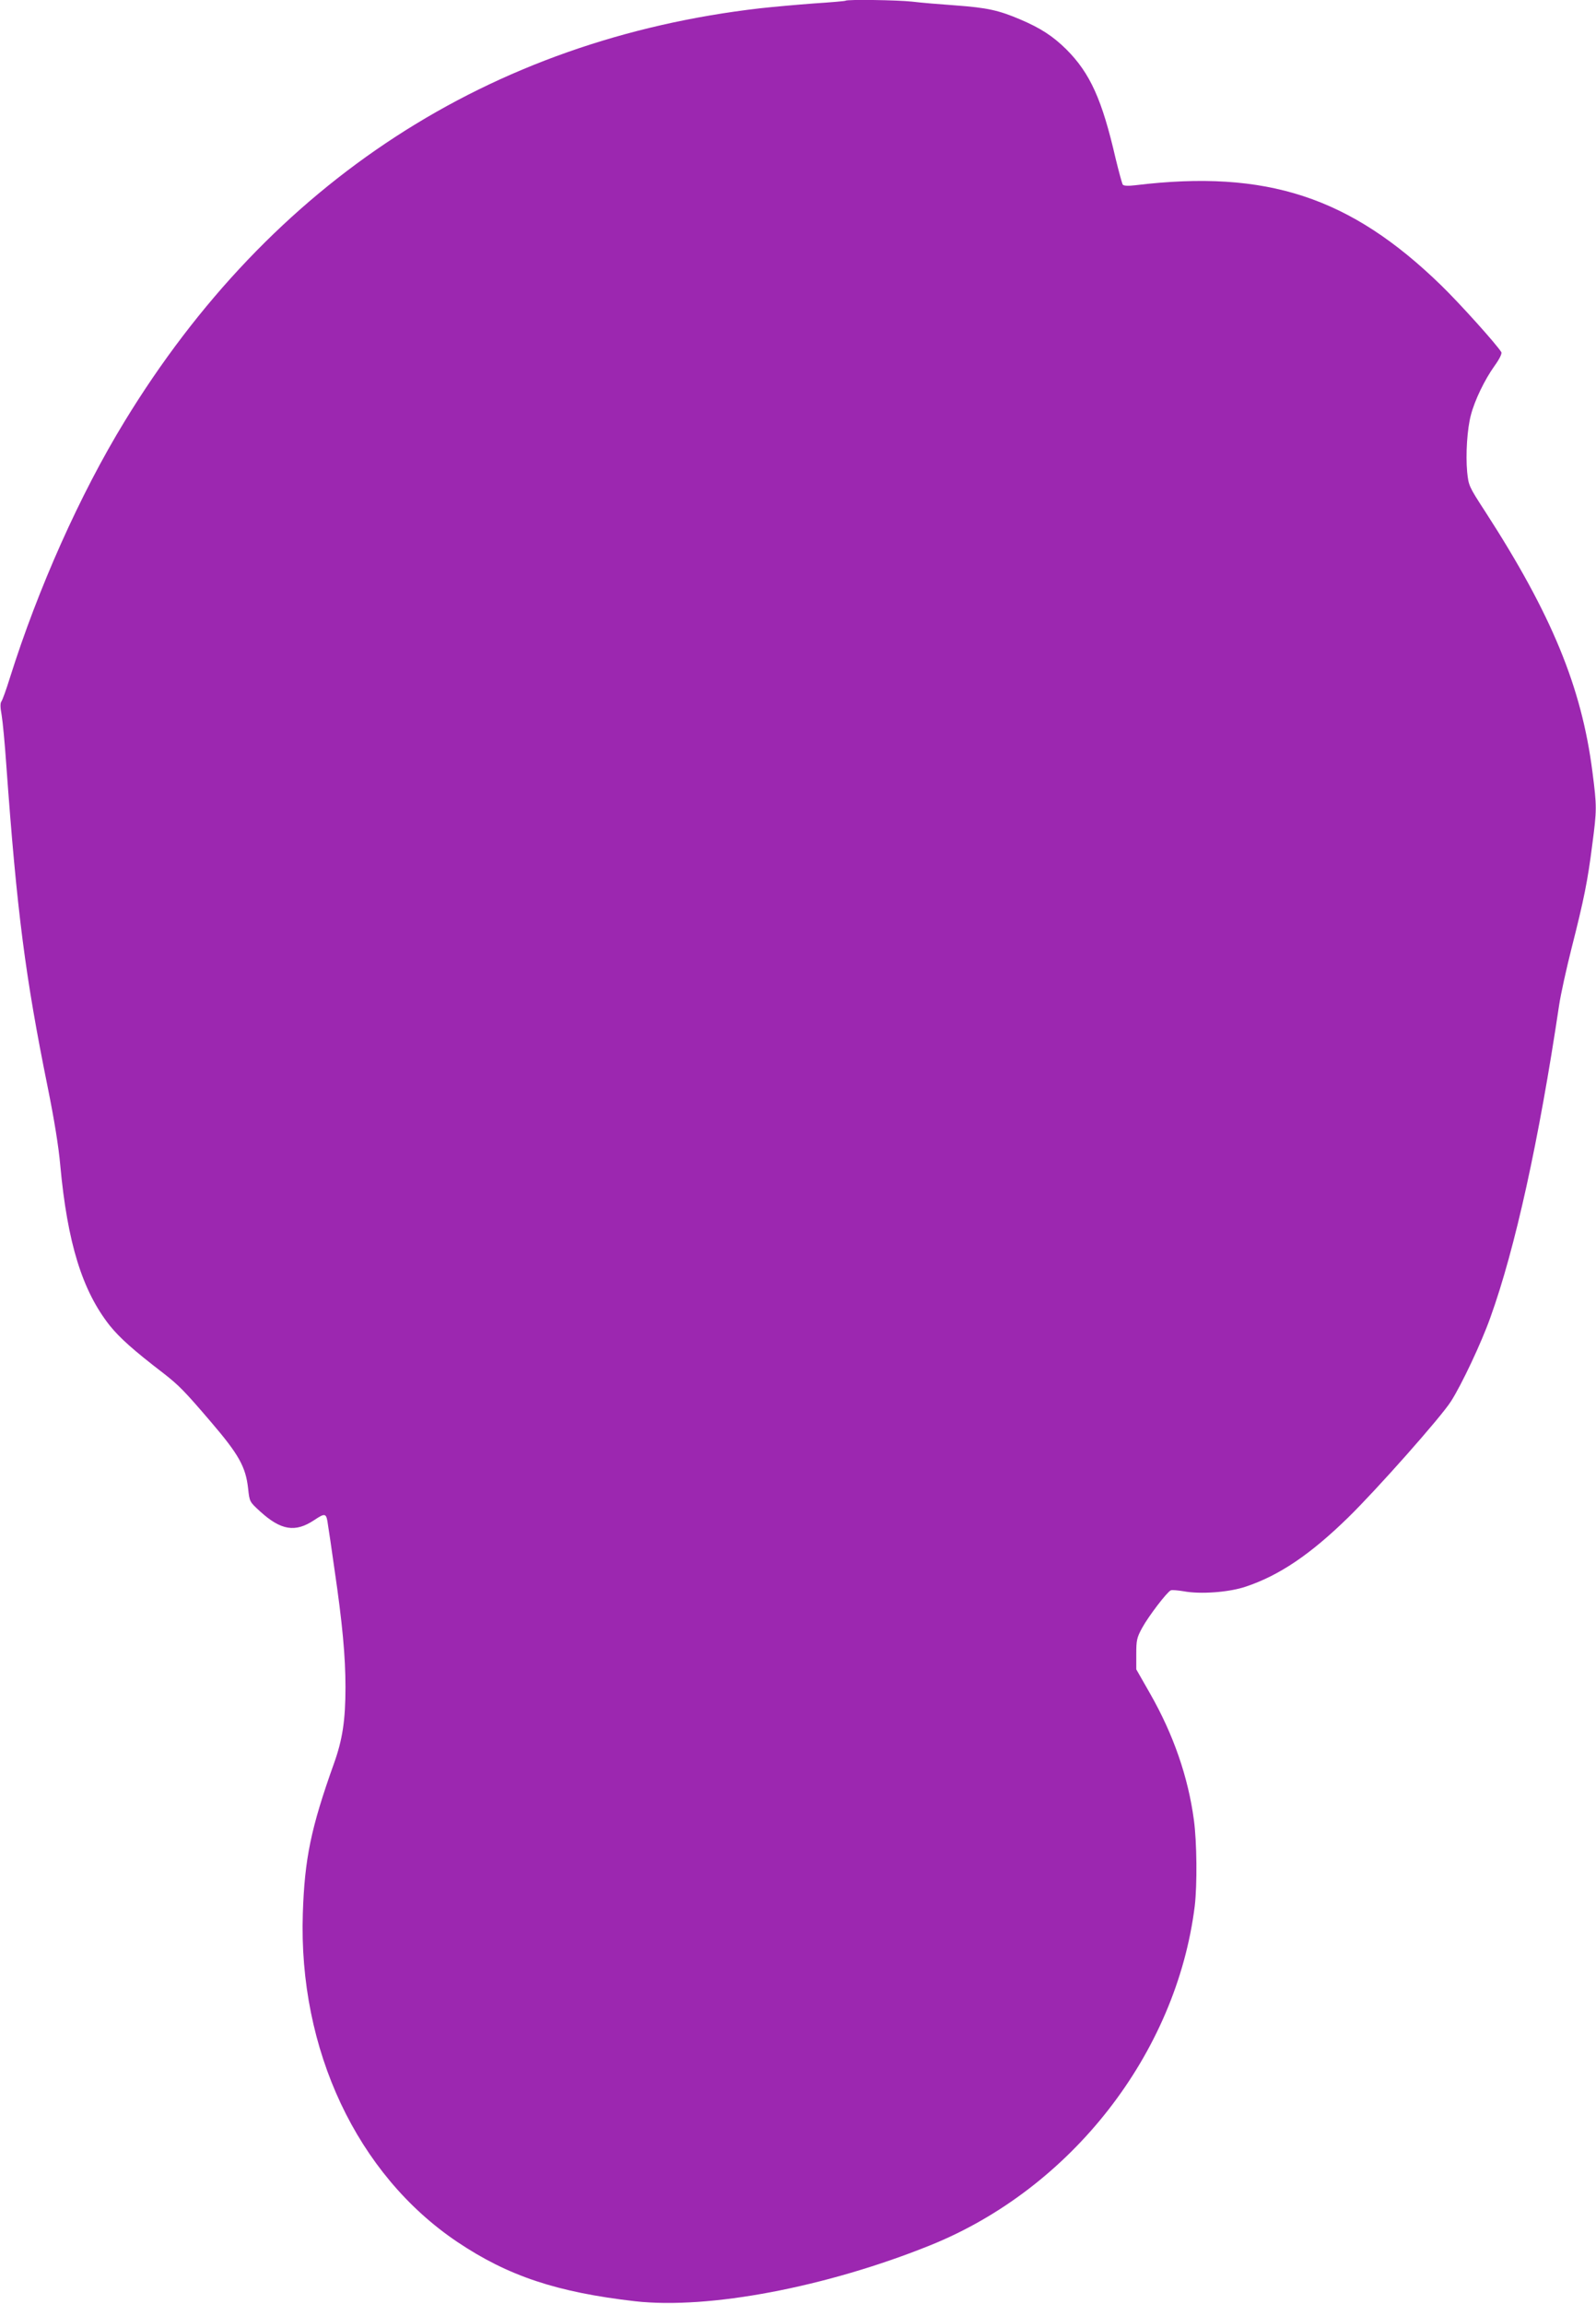
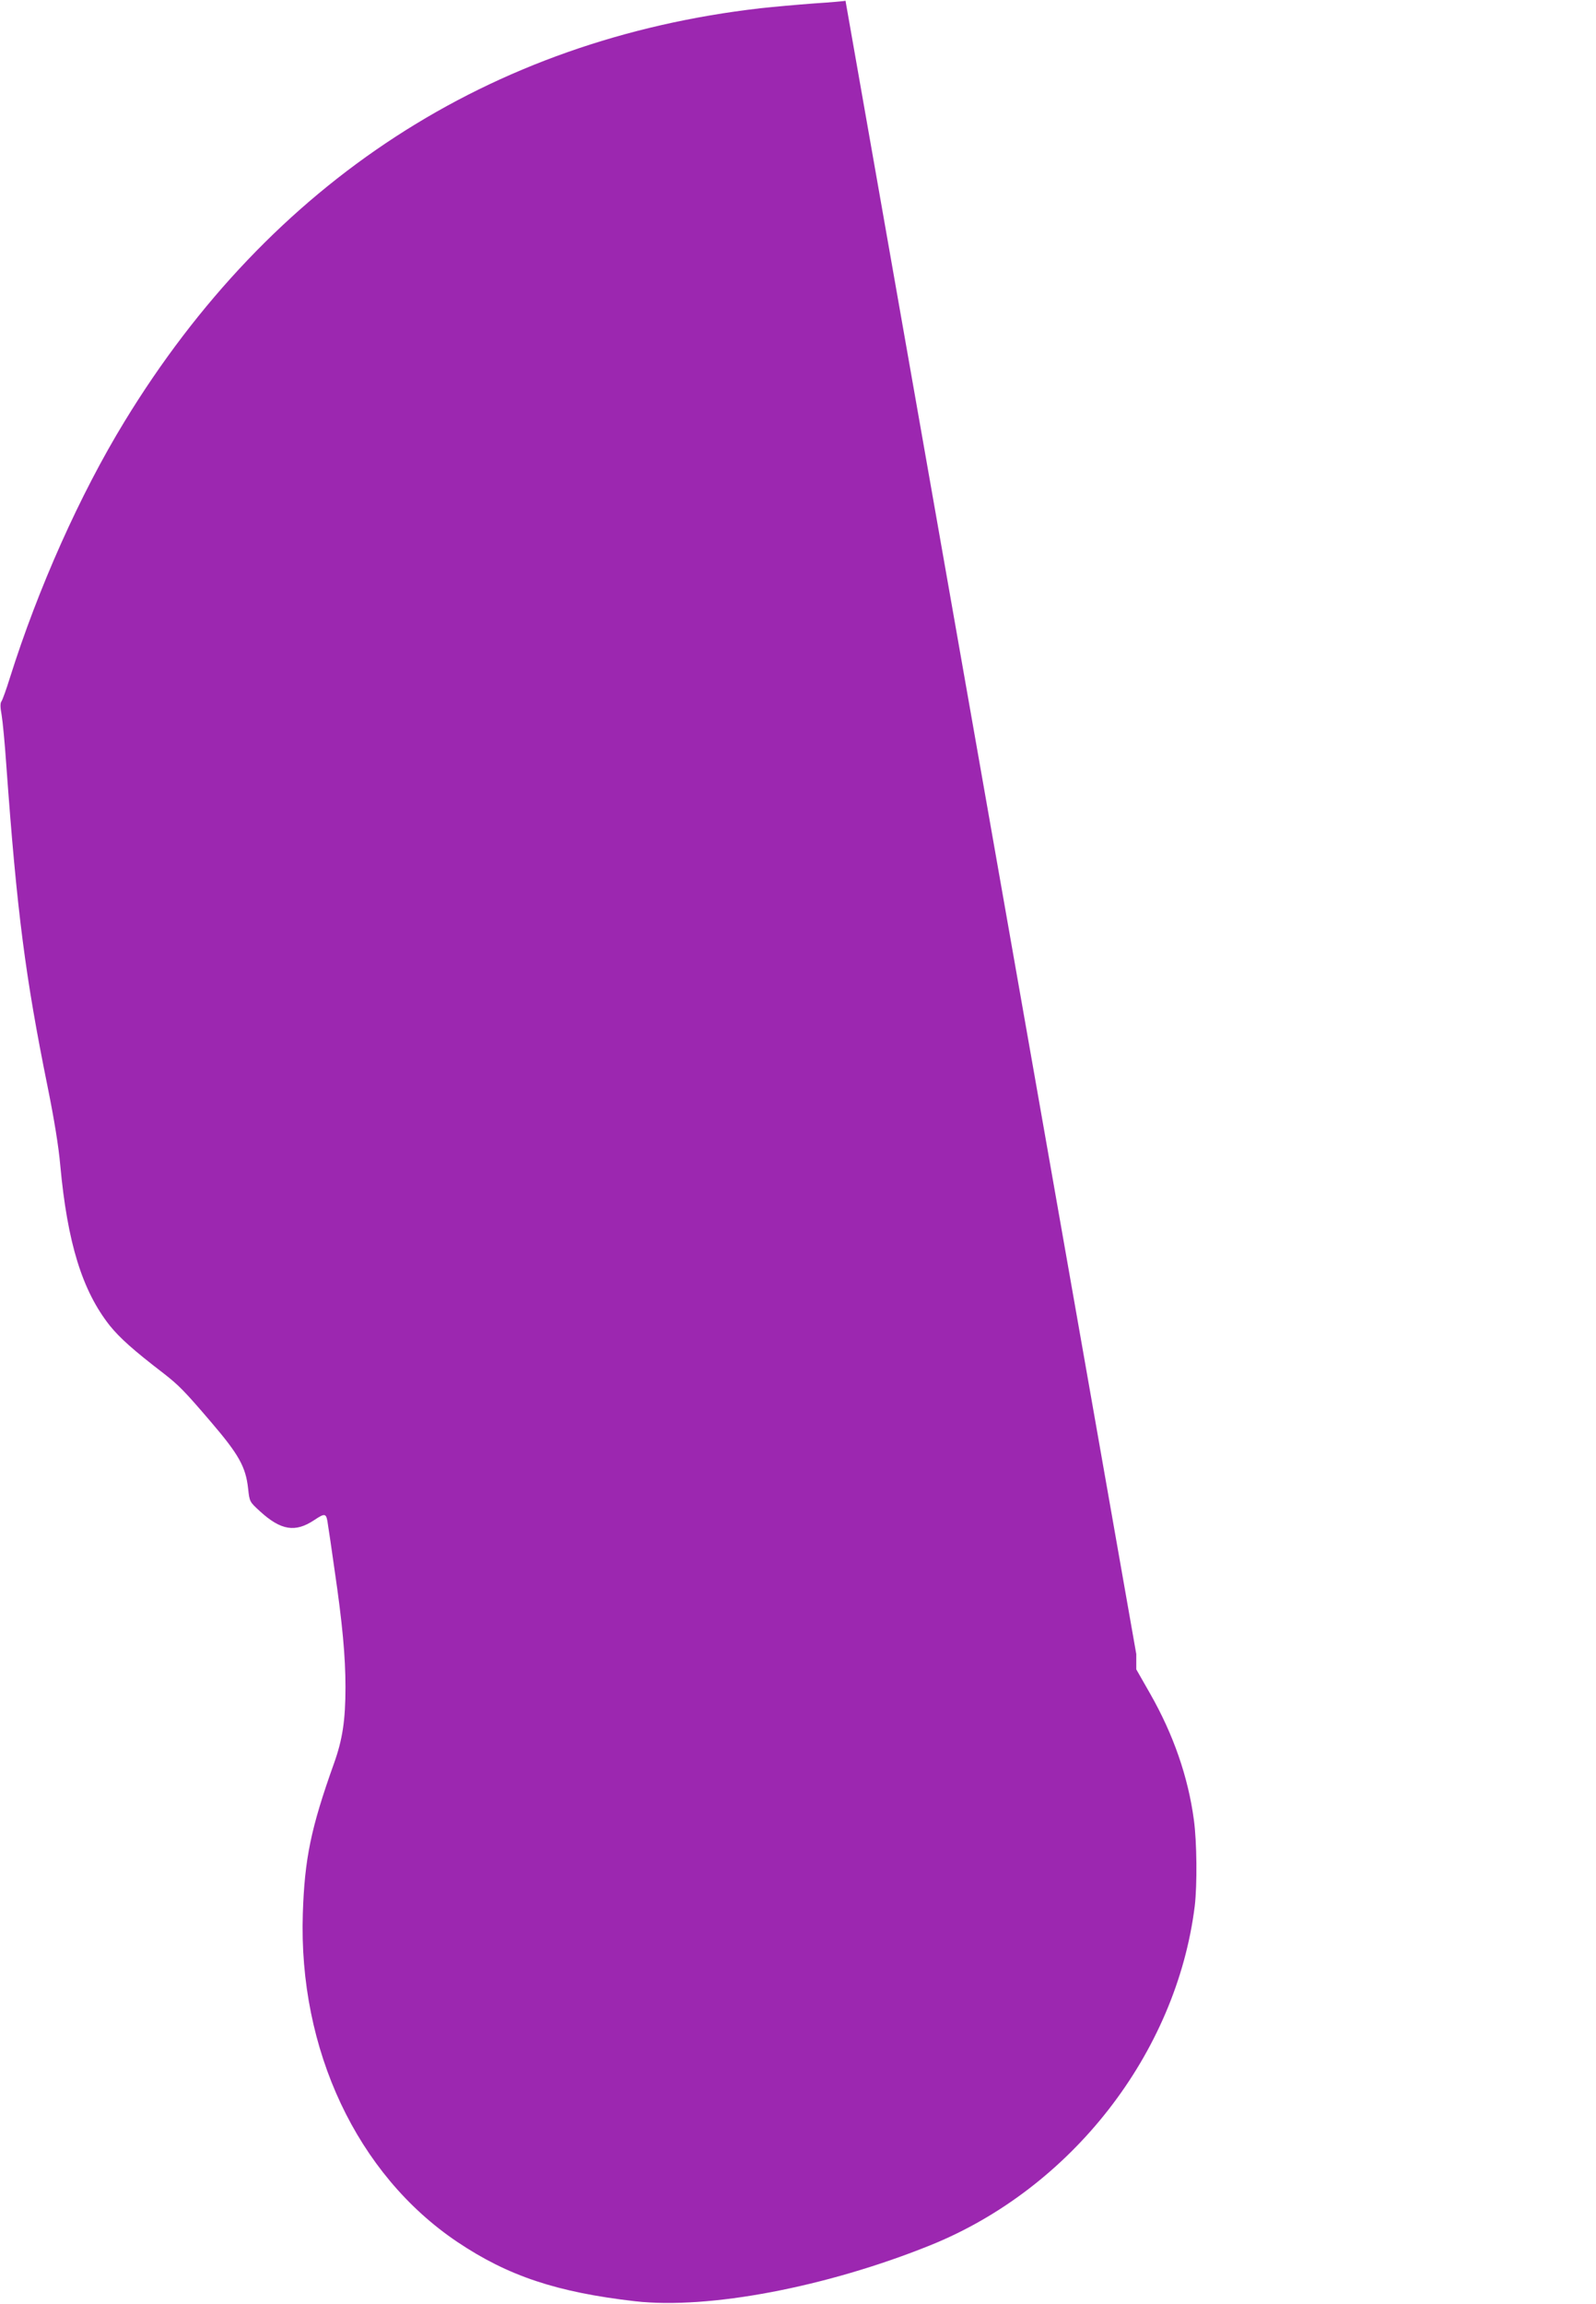
<svg xmlns="http://www.w3.org/2000/svg" version="1.0" width="887pt" height="1280pt" viewBox="0 0 887 1280" preserveAspectRatio="xMidYMid meet">
  <g transform="translate(0,1280) scale(0.1,-0.1)" fill="#9c27b0" stroke="none">
-     <path d="M4699 12796 c-2 -2 -80 -9 -174 -15 -93 -7 -228 -19 -300 -27 -1504 -173 -2720 -963 -3533 -2296 -248 -406 -480 -926 -637 -1424 -20 -65 -42 -125 -47 -131 -7 -9 -7 -33 1 -75 6 -35 18 -160 26 -278 59 -818 106 -1178 230 -1790 36 -178 61 -331 70 -435 40 -432 122 -696 275 -890 56 -69 129 -135 301 -267 83 -65 114 -96 261 -268 155 -181 194 -250 207 -371 8 -73 8 -73 66 -126 116 -106 196 -119 301 -49 63 42 68 40 77 -28 4 -22 20 -133 36 -246 44 -299 61 -483 61 -654 0 -183 -16 -291 -65 -427 -127 -356 -162 -526 -172 -830 -25 -757 301 -1450 858 -1825 283 -190 554 -280 989 -330 408 -46 1062 78 1640 311 784 316 1368 1066 1470 1885 14 119 12 356 -5 480 -32 237 -113 472 -243 700 l-77 135 0 85 c0 77 3 91 33 146 35 64 138 199 159 208 7 3 39 0 70 -5 94 -18 255 -6 348 26 185 62 357 178 567 383 157 153 518 560 572 646 59 92 169 325 219 466 138 383 270 984 382 1735 9 61 41 205 70 320 68 267 89 372 114 570 26 197 26 213 1 408 -60 469 -226 873 -596 1445 -91 140 -92 144 -100 219 -9 98 0 241 21 318 21 81 76 195 131 272 27 37 42 68 38 76 -25 42 -231 271 -335 372 -505 491 -970 644 -1697 556 -41 -5 -66 -4 -72 3 -4 6 -22 72 -40 146 -75 326 -141 473 -274 606 -74 73 -143 118 -256 166 -120 51 -183 65 -360 78 -85 6 -194 15 -241 21 -83 9 -361 13 -370 5z" />
+     <path d="M4699 12796 c-2 -2 -80 -9 -174 -15 -93 -7 -228 -19 -300 -27 -1504 -173 -2720 -963 -3533 -2296 -248 -406 -480 -926 -637 -1424 -20 -65 -42 -125 -47 -131 -7 -9 -7 -33 1 -75 6 -35 18 -160 26 -278 59 -818 106 -1178 230 -1790 36 -178 61 -331 70 -435 40 -432 122 -696 275 -890 56 -69 129 -135 301 -267 83 -65 114 -96 261 -268 155 -181 194 -250 207 -371 8 -73 8 -73 66 -126 116 -106 196 -119 301 -49 63 42 68 40 77 -28 4 -22 20 -133 36 -246 44 -299 61 -483 61 -654 0 -183 -16 -291 -65 -427 -127 -356 -162 -526 -172 -830 -25 -757 301 -1450 858 -1825 283 -190 554 -280 989 -330 408 -46 1062 78 1640 311 784 316 1368 1066 1470 1885 14 119 12 356 -5 480 -32 237 -113 472 -243 700 l-77 135 0 85 z" />
  </g>
</svg>